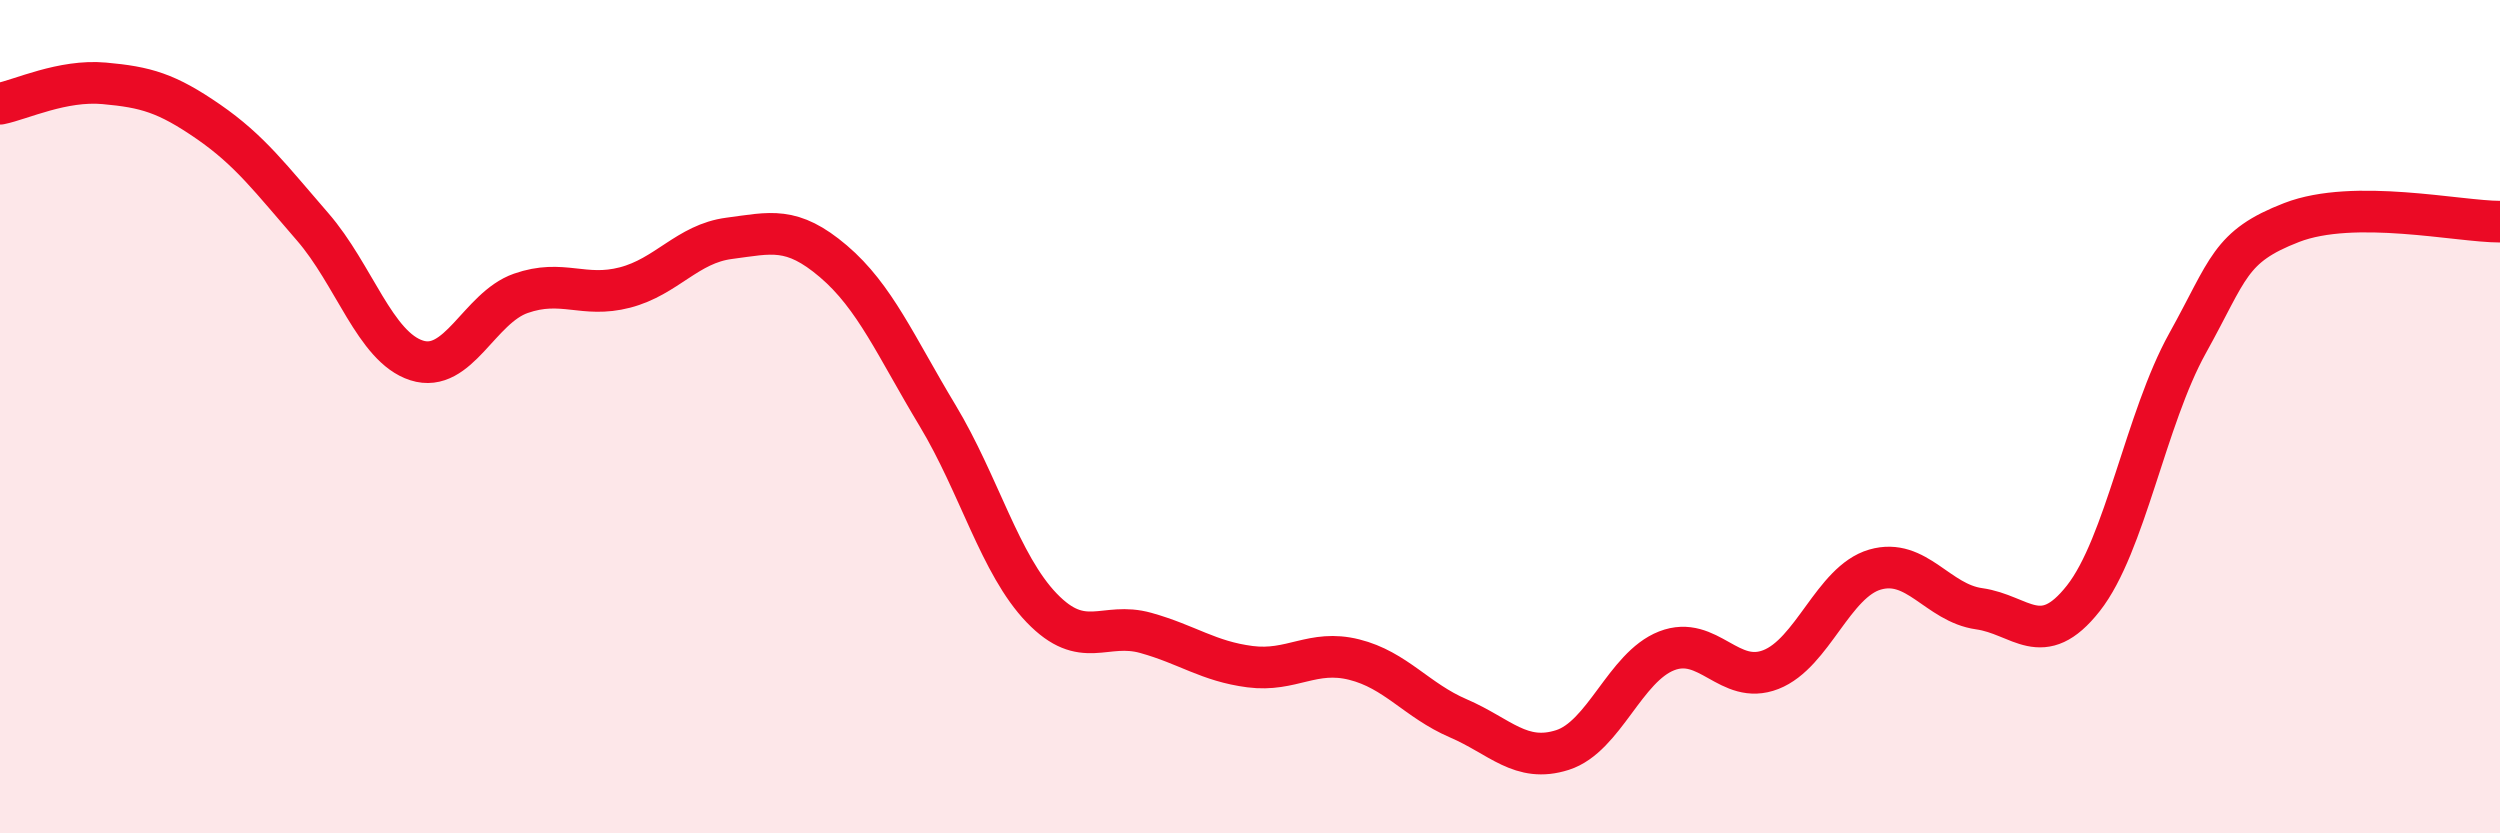
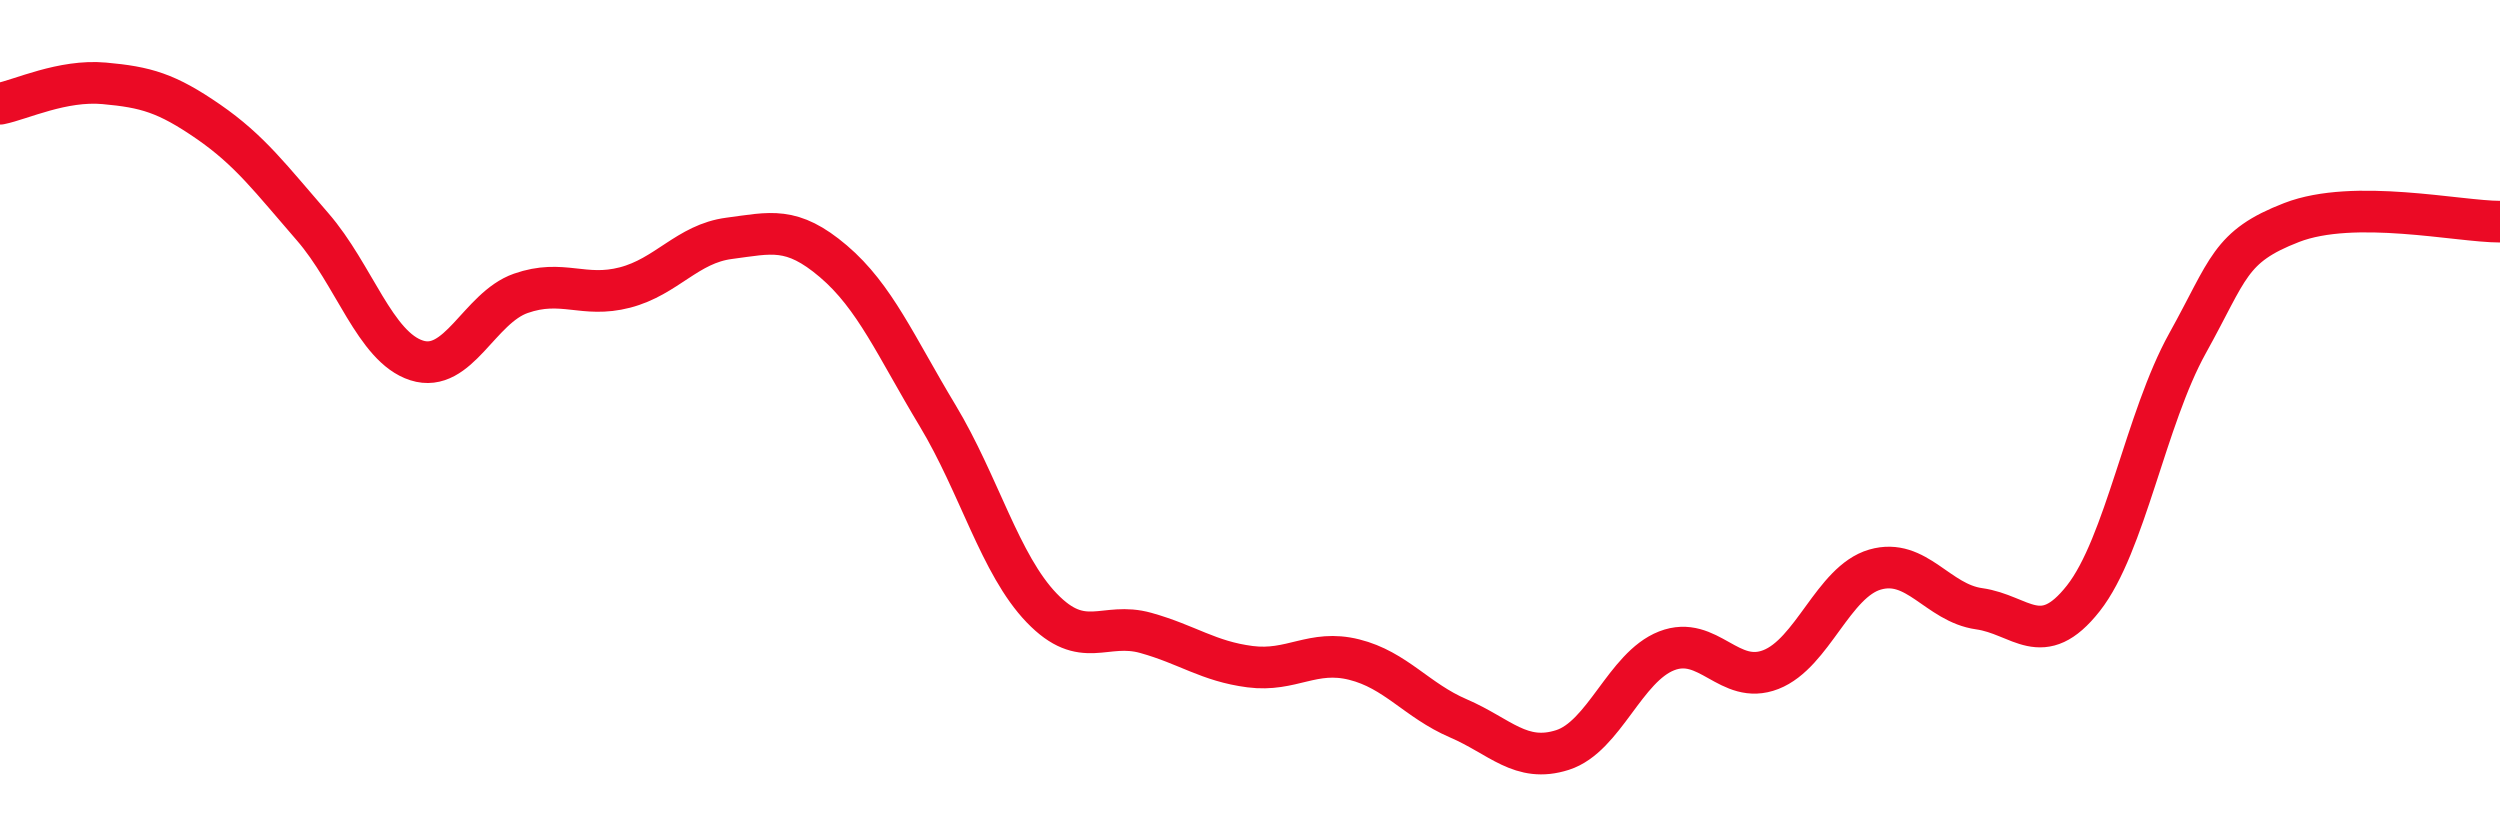
<svg xmlns="http://www.w3.org/2000/svg" width="60" height="20" viewBox="0 0 60 20">
-   <path d="M 0,2.49 C 0.5,2.39 1.5,1.91 2.5,2 C 3.5,2.09 4,2.23 5,2.92 C 6,3.61 6.5,4.29 7.5,5.44 C 8.5,6.59 9,8.33 10,8.65 C 11,8.97 11.5,7.39 12.5,7.04 C 13.5,6.69 14,7.16 15,6.9 C 16,6.64 16.5,5.85 17.5,5.72 C 18.5,5.59 19,5.42 20,6.27 C 21,7.12 21.5,8.31 22.5,9.97 C 23.5,11.63 24,13.55 25,14.59 C 26,15.63 26.5,14.91 27.5,15.19 C 28.5,15.47 29,15.87 30,16 C 31,16.13 31.5,15.58 32.5,15.83 C 33.5,16.08 34,16.81 35,17.24 C 36,17.67 36.5,18.32 37.5,18 C 38.5,17.68 39,16.01 40,15.62 C 41,15.23 41.5,16.46 42.5,16.07 C 43.5,15.68 44,13.96 45,13.67 C 46,13.38 46.5,14.47 47.5,14.61 C 48.5,14.75 49,15.63 50,14.36 C 51,13.09 51.5,10.04 52.5,8.24 C 53.5,6.44 53.5,5.92 55,5.34 C 56.5,4.76 59,5.32 60,5.32L60 20L0 20Z" fill="#EB0A25" opacity="0.1" stroke-linecap="round" stroke-linejoin="round" />
  <path d="M 0,2.49 C 0.5,2.39 1.5,1.91 2.5,2 C 3.5,2.09 4,2.23 5,2.92 C 6,3.61 6.5,4.29 7.5,5.44 C 8.5,6.59 9,8.33 10,8.65 C 11,8.97 11.5,7.39 12.5,7.04 C 13.5,6.69 14,7.16 15,6.9 C 16,6.64 16.5,5.85 17.5,5.72 C 18.5,5.59 19,5.42 20,6.27 C 21,7.12 21.5,8.31 22.5,9.97 C 23.5,11.63 24,13.55 25,14.59 C 26,15.63 26.5,14.91 27.5,15.19 C 28.5,15.47 29,15.87 30,16 C 31,16.13 31.5,15.58 32.5,15.83 C 33.5,16.08 34,16.81 35,17.24 C 36,17.67 36.5,18.32 37.5,18 C 38.5,17.68 39,16.01 40,15.62 C 41,15.23 41.5,16.46 42.5,16.07 C 43.5,15.68 44,13.96 45,13.67 C 46,13.38 46.5,14.47 47.5,14.61 C 48.5,14.75 49,15.63 50,14.36 C 51,13.09 51.5,10.04 52.5,8.24 C 53.5,6.44 53.5,5.92 55,5.34 C 56.5,4.76 59,5.32 60,5.32" stroke="#EB0A25" stroke-width="1" fill="none" stroke-linecap="round" stroke-linejoin="round" />
</svg>